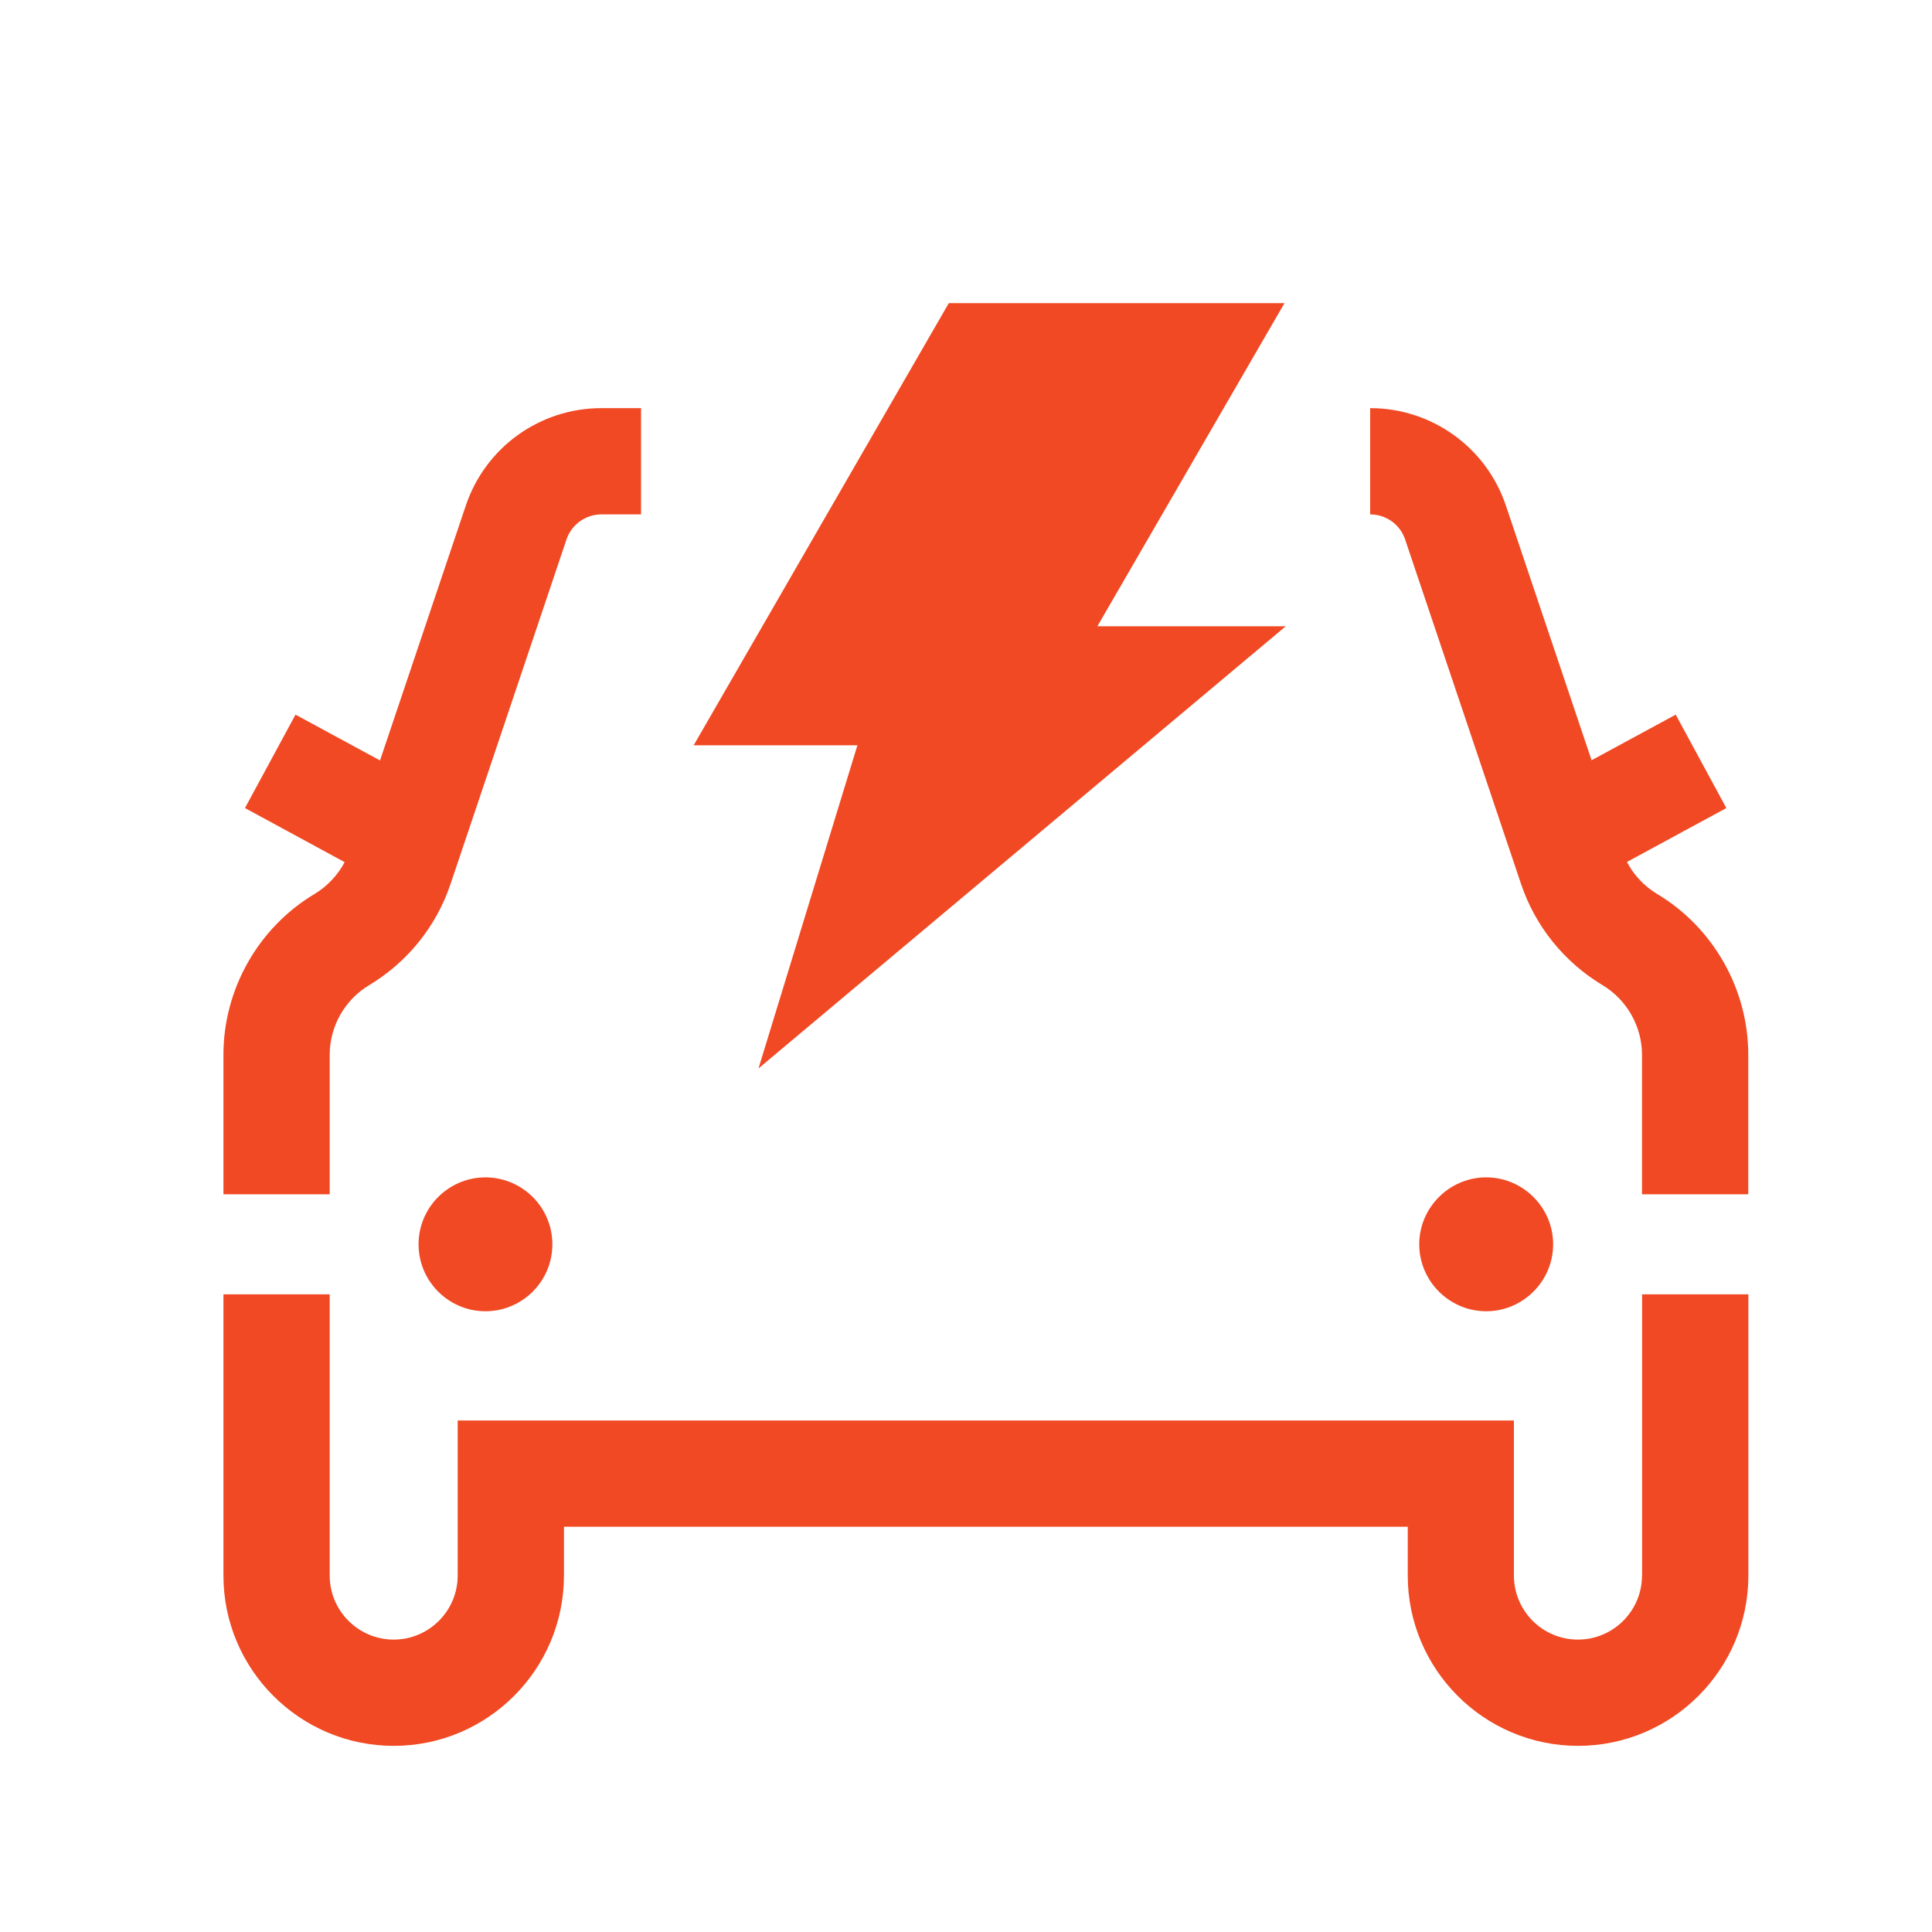
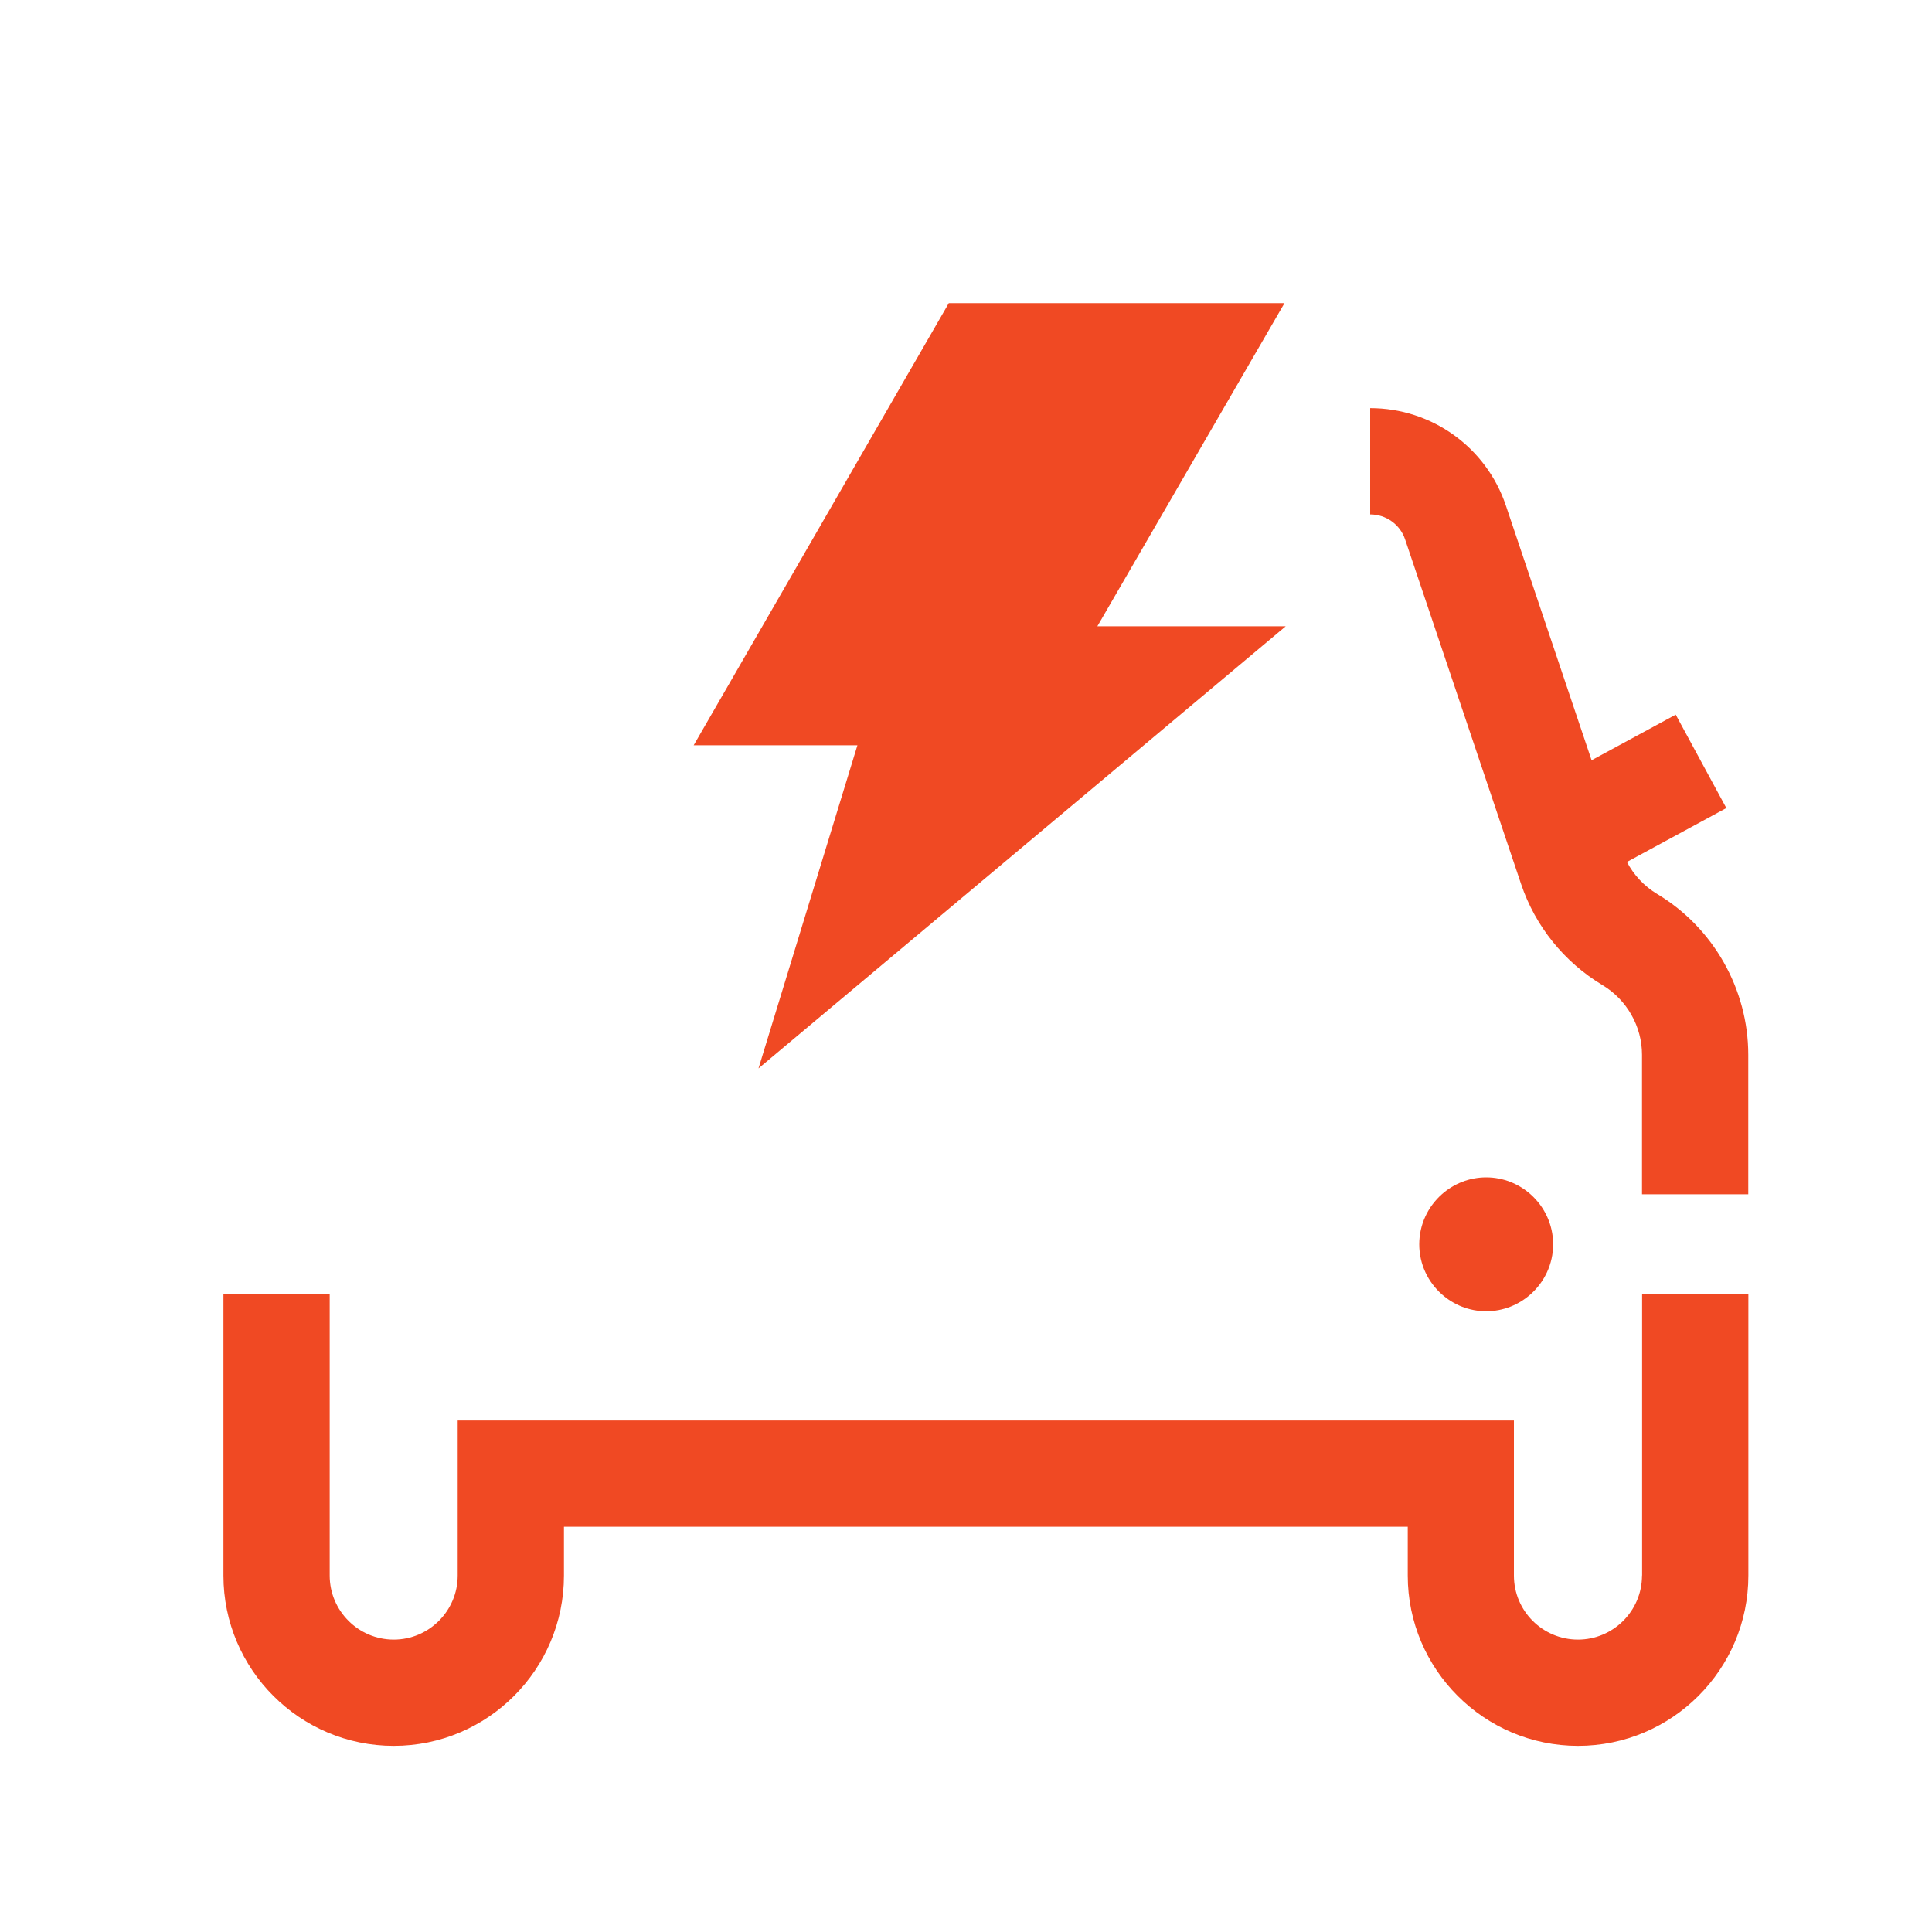
<svg xmlns="http://www.w3.org/2000/svg" id="a" viewBox="0 0 200 200">
  <defs>
    <style>.b{fill:#f04923;}</style>
  </defs>
  <polygon class="b" points="78.52 110.6 133.1 64.83 113.6 64.83 132.97 31.38 98.22 31.38 71.81 77.15 88.76 77.15 78.52 110.6" />
  <path class="b" d="M169.98,163.1c0,3.65-2.97,6.63-6.63,6.63s-6.63-2.97-6.63-6.63v-16.05H47.38v16.05c0,3.65-2.97,6.63-6.62,6.63s-6.63-2.97-6.63-6.63v-29.11h-11v29.11c0,9.72,7.91,17.63,17.63,17.63s17.62-7.91,17.62-17.63v-5.05h87.35v5.05c0,9.72,7.91,17.63,17.63,17.63s17.63-7.91,17.63-17.63v-29.11h-11v29.11Z" />
-   <path class="b" d="M57.18,128.81c0,2.06-.9,3.91-2.33,5.18-1.23,1.08-2.83,1.75-4.6,1.75s-3.37-.67-4.59-1.75c-1.43-1.27-2.33-3.12-2.33-5.18s.9-3.91,2.33-5.18c1.22-1.08,2.83-1.75,4.59-1.75s3.37,.67,4.6,1.75c1.43,1.27,2.33,3.12,2.33,5.18Z" />
  <path class="b" d="M160.78,128.81c0,2.06-.91,3.91-2.34,5.18-1.22,1.08-2.82,1.75-4.59,1.75s-3.37-.67-4.59-1.75c-1.43-1.27-2.34-3.12-2.34-5.18s.91-3.91,2.34-5.18c1.22-1.08,2.83-1.75,4.59-1.75s3.37,.67,4.59,1.75c1.43,1.27,2.34,3.12,2.34,5.18Z" />
  <path class="b" d="M180.98,109.19v14.44h-11v-14.44c0-2.94-1.57-5.7-4.09-7.21-3.96-2.38-6.96-6.09-8.43-10.47l-12-35.66c-.52-1.56-1.98-2.6-3.62-2.6v-11c6.37,0,12.02,4.05,14.05,10.09l8.87,26.36,8.71-4.72,5.24,9.67-10.29,5.58c.71,1.36,1.79,2.51,3.12,3.31,5.82,3.48,9.44,9.86,9.44,16.65Z" />
-   <path class="b" d="M66.36,42.25v11h-4.1c-1.64,0-3.09,1.04-3.62,2.6l-12,35.66c-1.47,4.38-4.46,8.09-8.42,10.47-2.53,1.51-4.09,4.27-4.09,7.21v14.44h-11v-14.44c0-6.79,3.61-13.17,9.44-16.65,1.32-.8,2.39-1.94,3.11-3.29l-10.32-5.6,5.23-9.67,8.75,4.74,8.88-26.38c2.03-6.04,7.67-10.09,14.04-10.09h4.1Z" />
</svg>